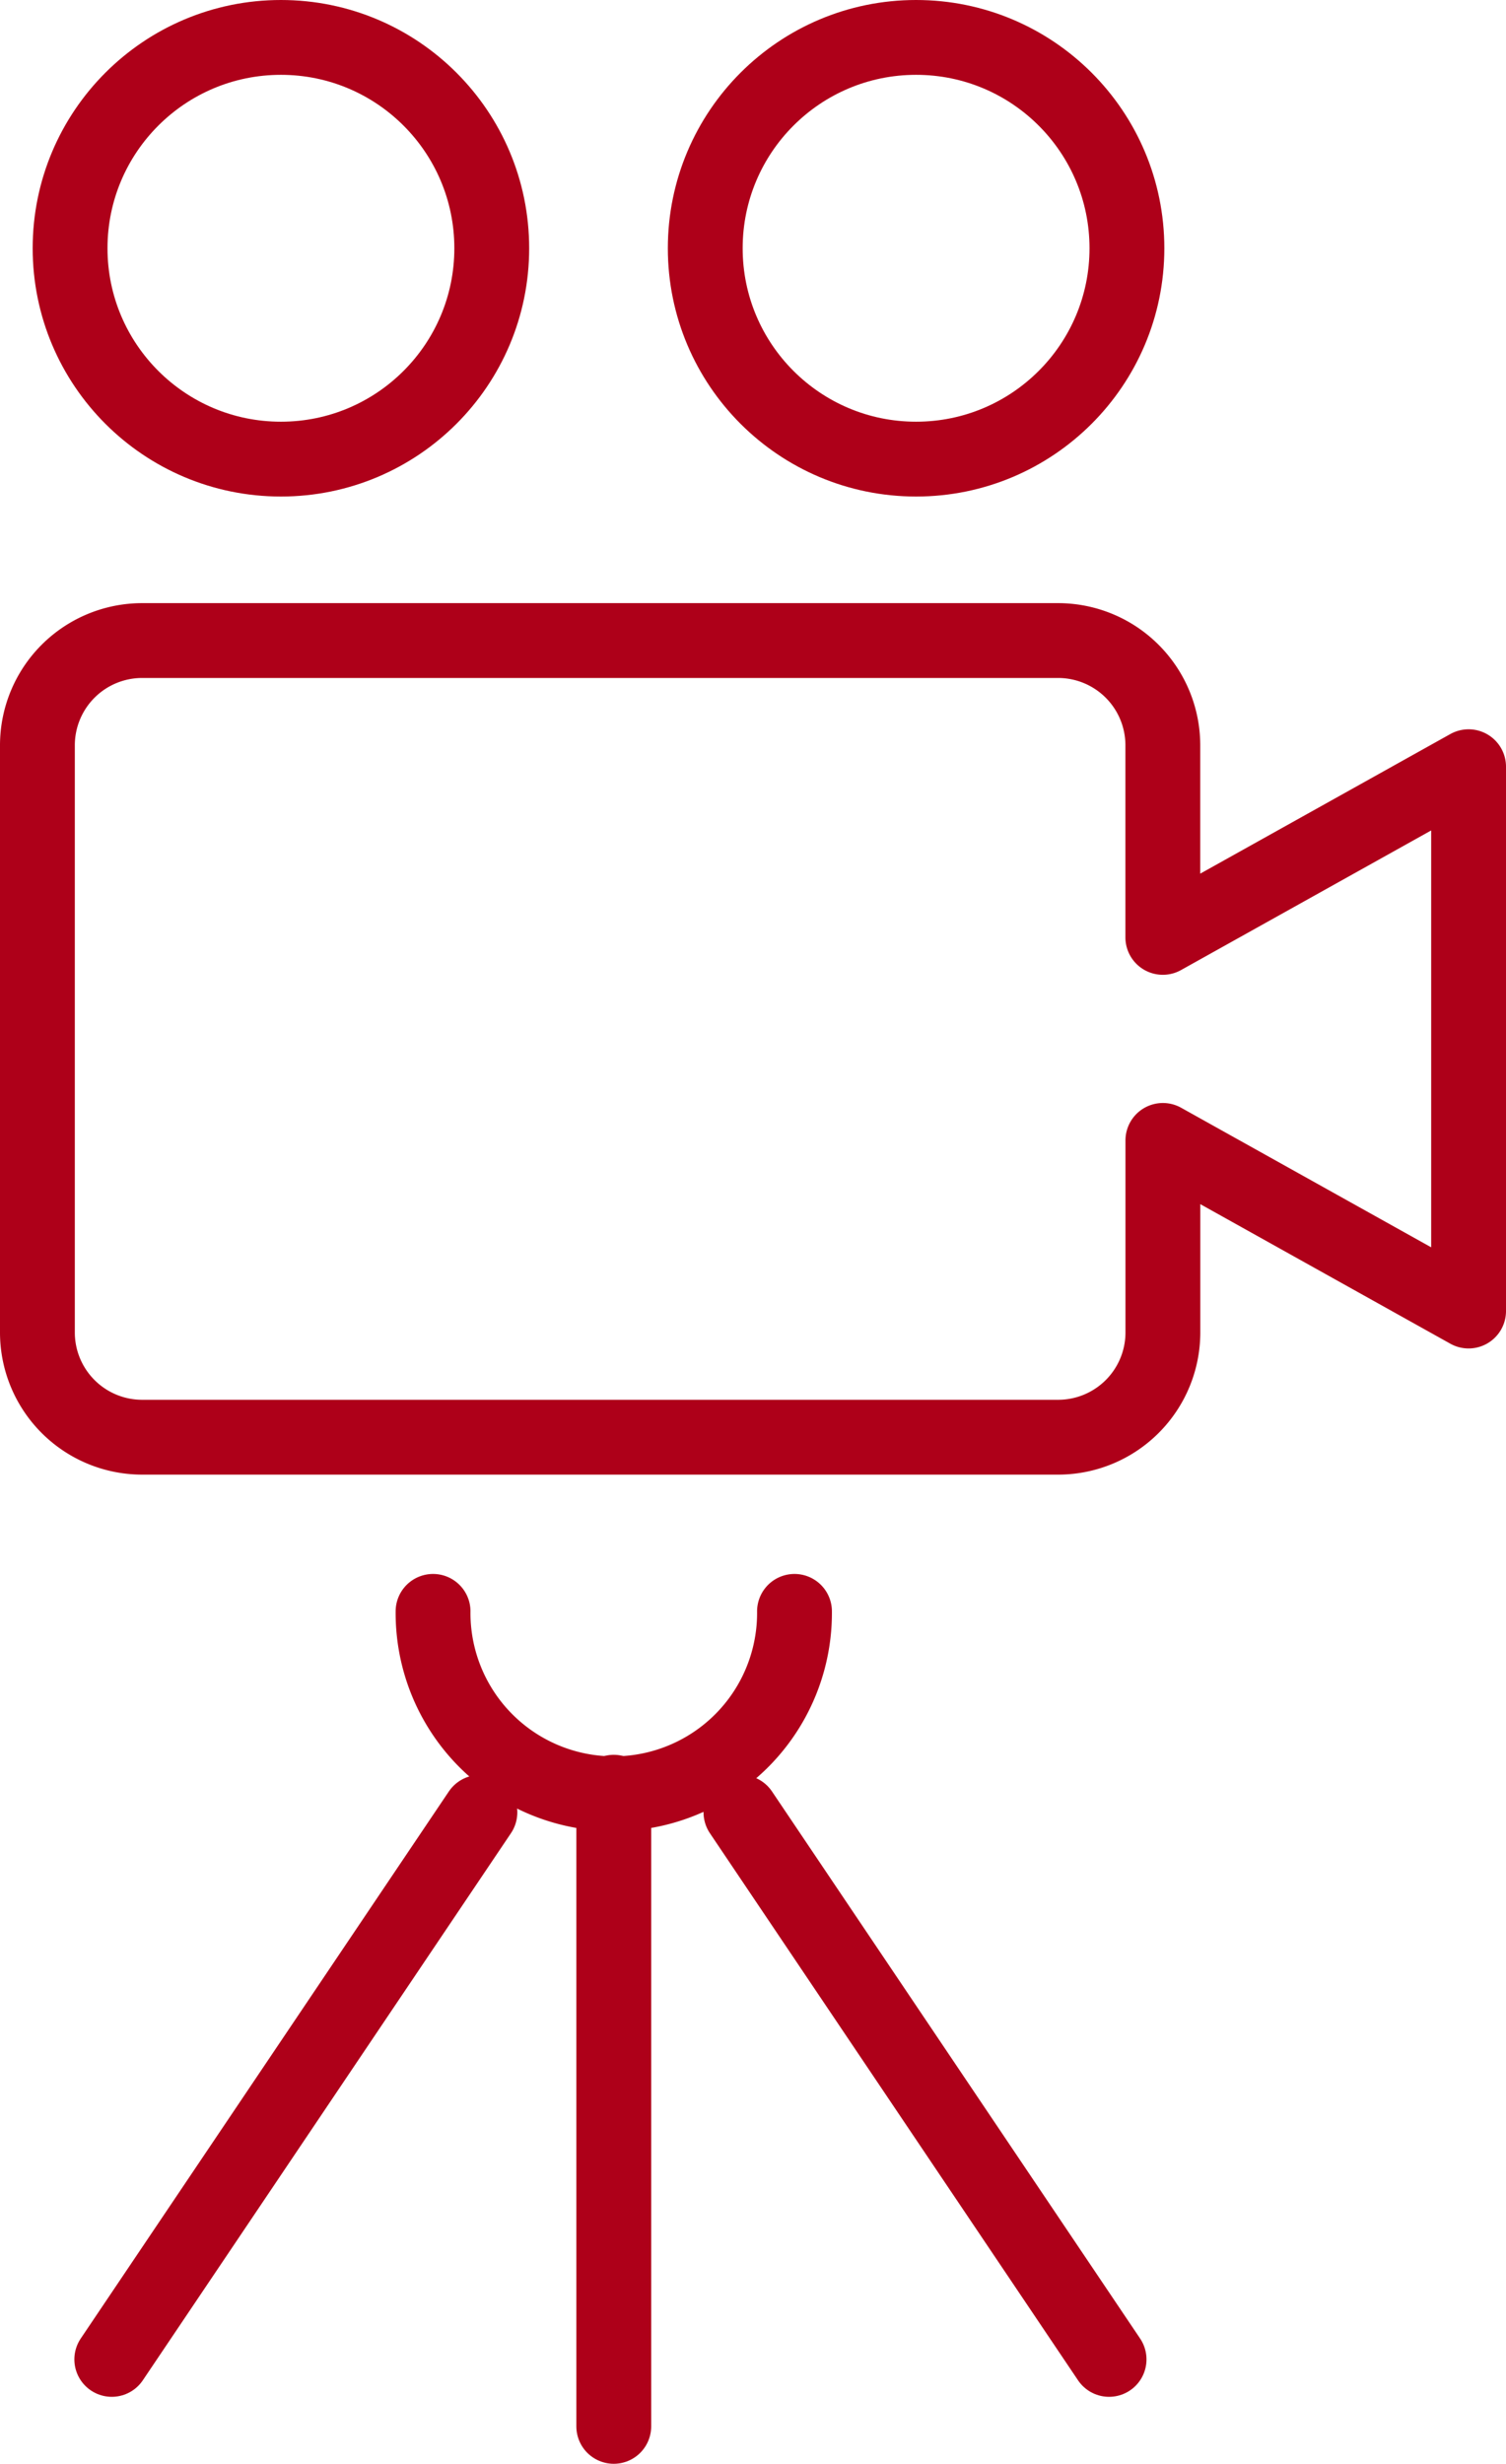
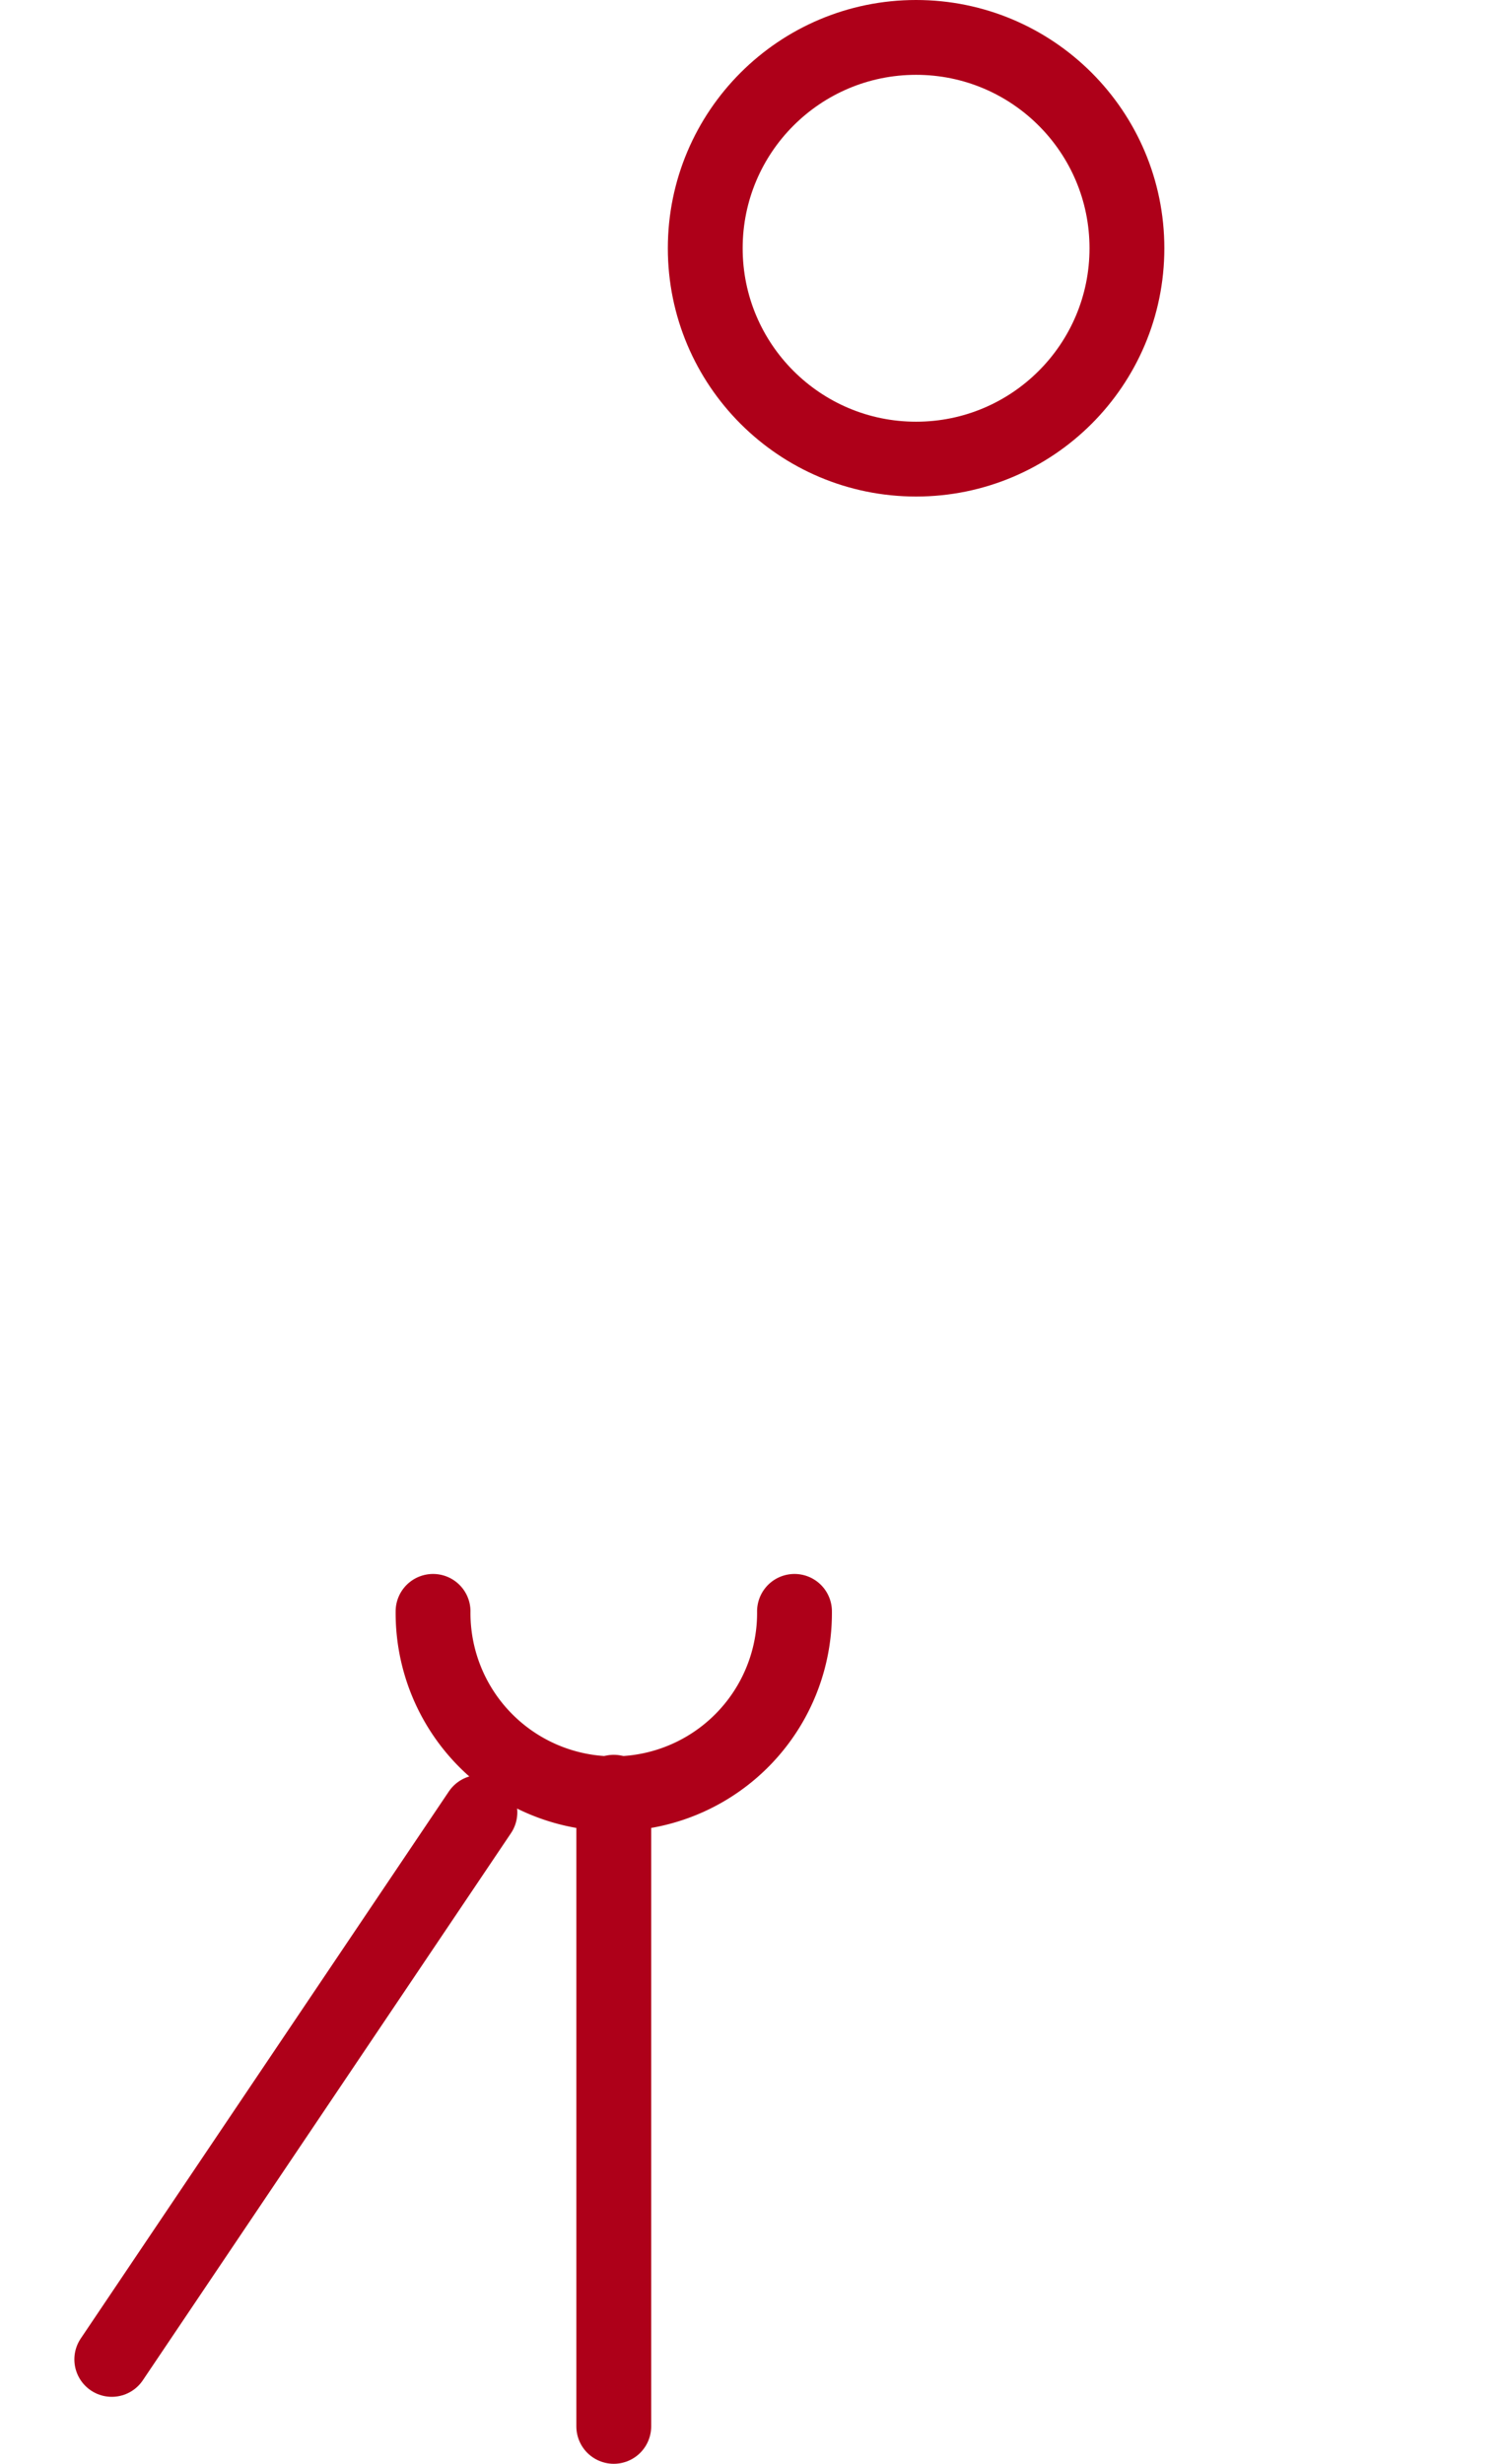
<svg xmlns="http://www.w3.org/2000/svg" width="100.631" height="164.619" viewBox="0 0 100.631 164.619">
  <g id="グループ_281" data-name="グループ 281" transform="translate(-779.685 -10394.867)">
-     <path id="パス_1140" data-name="パス 1140" d="M103.131,154.215,82.7,165.618V152.764a7,7,0,0,0-6.973-6.978H14.473A7,7,0,0,0,7.5,152.764v39.273a7,7,0,0,0,6.973,6.977H75.731a7,7,0,0,0,6.973-6.977V179.184l20.427,11.4Z" transform="translate(774.685 10291.88)" fill="none" stroke="#ae0019" stroke-linecap="round" stroke-linejoin="round" stroke-width="5" />
-     <circle id="楕円形_17" data-name="楕円形 17" cx="14.088" cy="14.088" r="14.088" transform="translate(784.368 10397.367)" fill="none" stroke="#ae0019" stroke-linecap="round" stroke-linejoin="round" stroke-width="5" />
    <circle id="楕円形_18" data-name="楕円形 18" cx="14.088" cy="14.088" r="14.088" transform="translate(826.81 10397.367)" fill="none" stroke="#ae0019" stroke-linecap="round" stroke-linejoin="round" stroke-width="5" />
    <path id="パス_1141" data-name="パス 1141" d="M122.411,368.324a12.076,12.076,0,1,1-24.151,0" transform="translate(710.362 10134.207)" fill="none" stroke="#ae0019" stroke-linecap="round" stroke-linejoin="round" stroke-width="5" />
    <line id="線_44" data-name="線 44" x1="24.598" y2="36.553" transform="translate(787.154 10515.958)" fill="none" stroke="#ae0019" stroke-linecap="round" stroke-linejoin="round" stroke-width="5" />
-     <line id="線_45" data-name="線 45" x2="24.598" y2="36.553" transform="translate(829.195 10515.958)" fill="none" stroke="#ae0019" stroke-linecap="round" stroke-linejoin="round" stroke-width="5" />
    <line id="線_46" data-name="線 46" y2="42.371" transform="translate(820.697 10514.615)" fill="none" stroke="#ae0019" stroke-linecap="round" stroke-linejoin="round" stroke-width="5" />
  </g>
</svg>